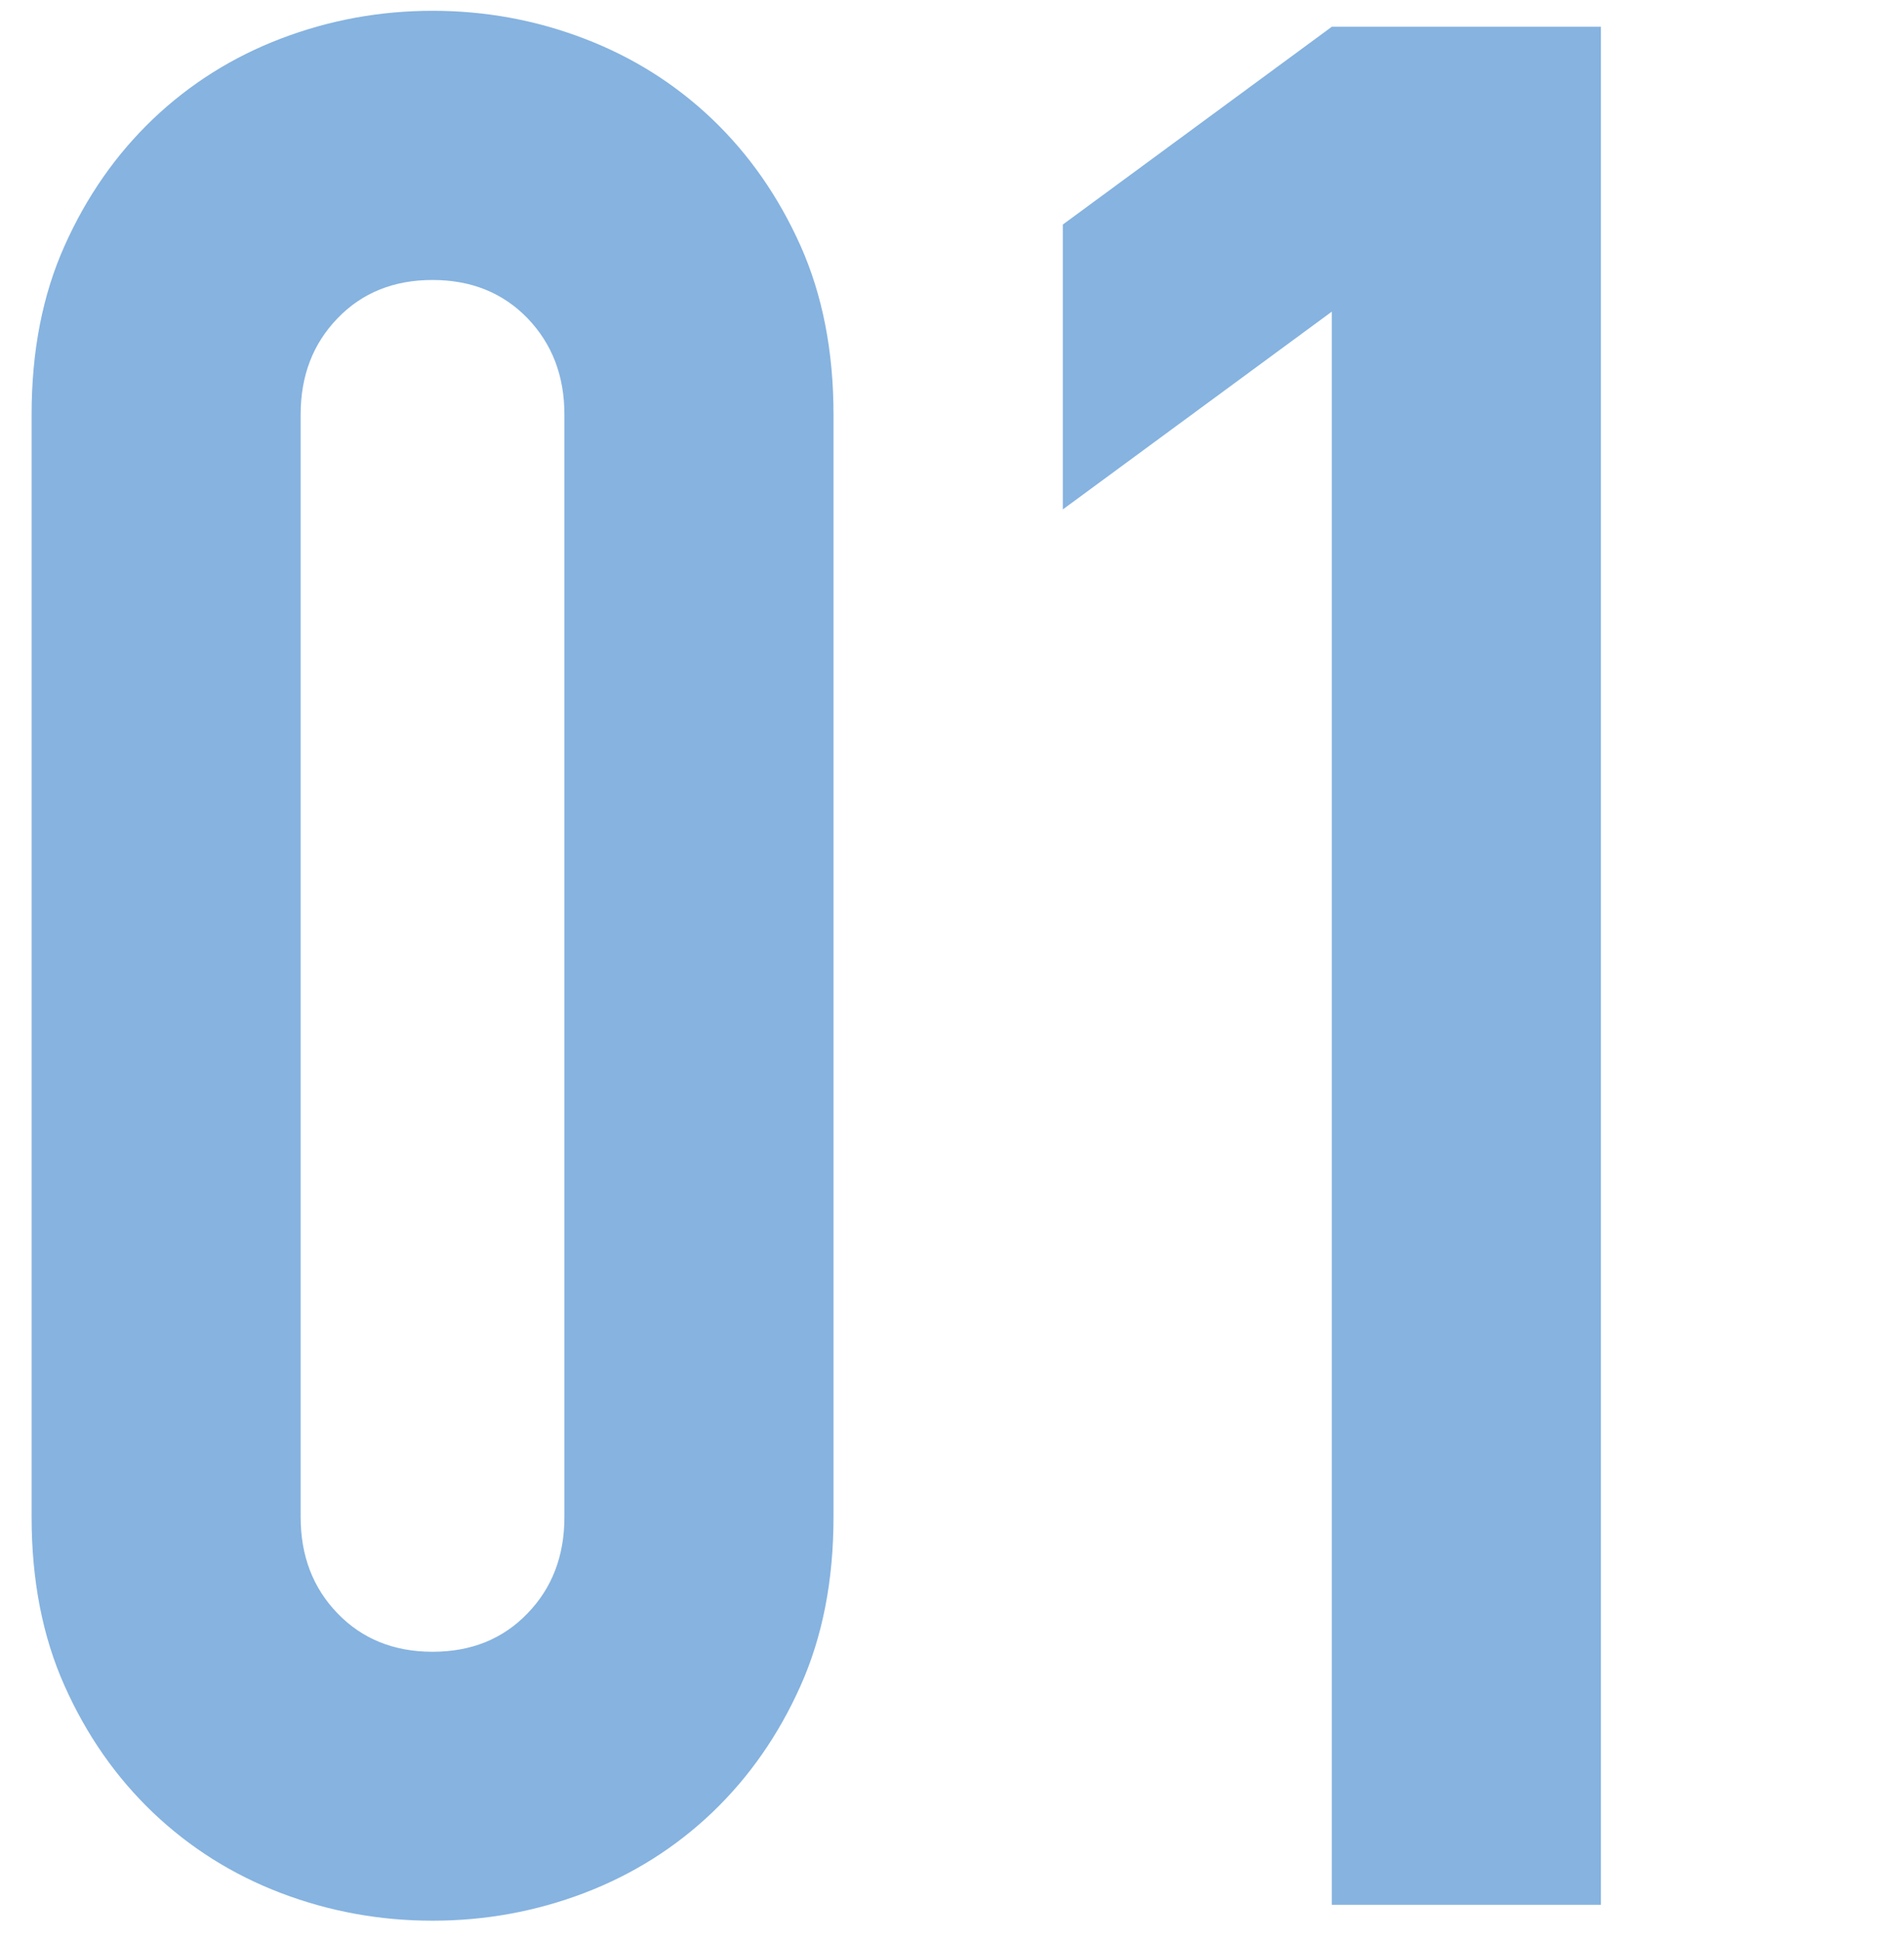
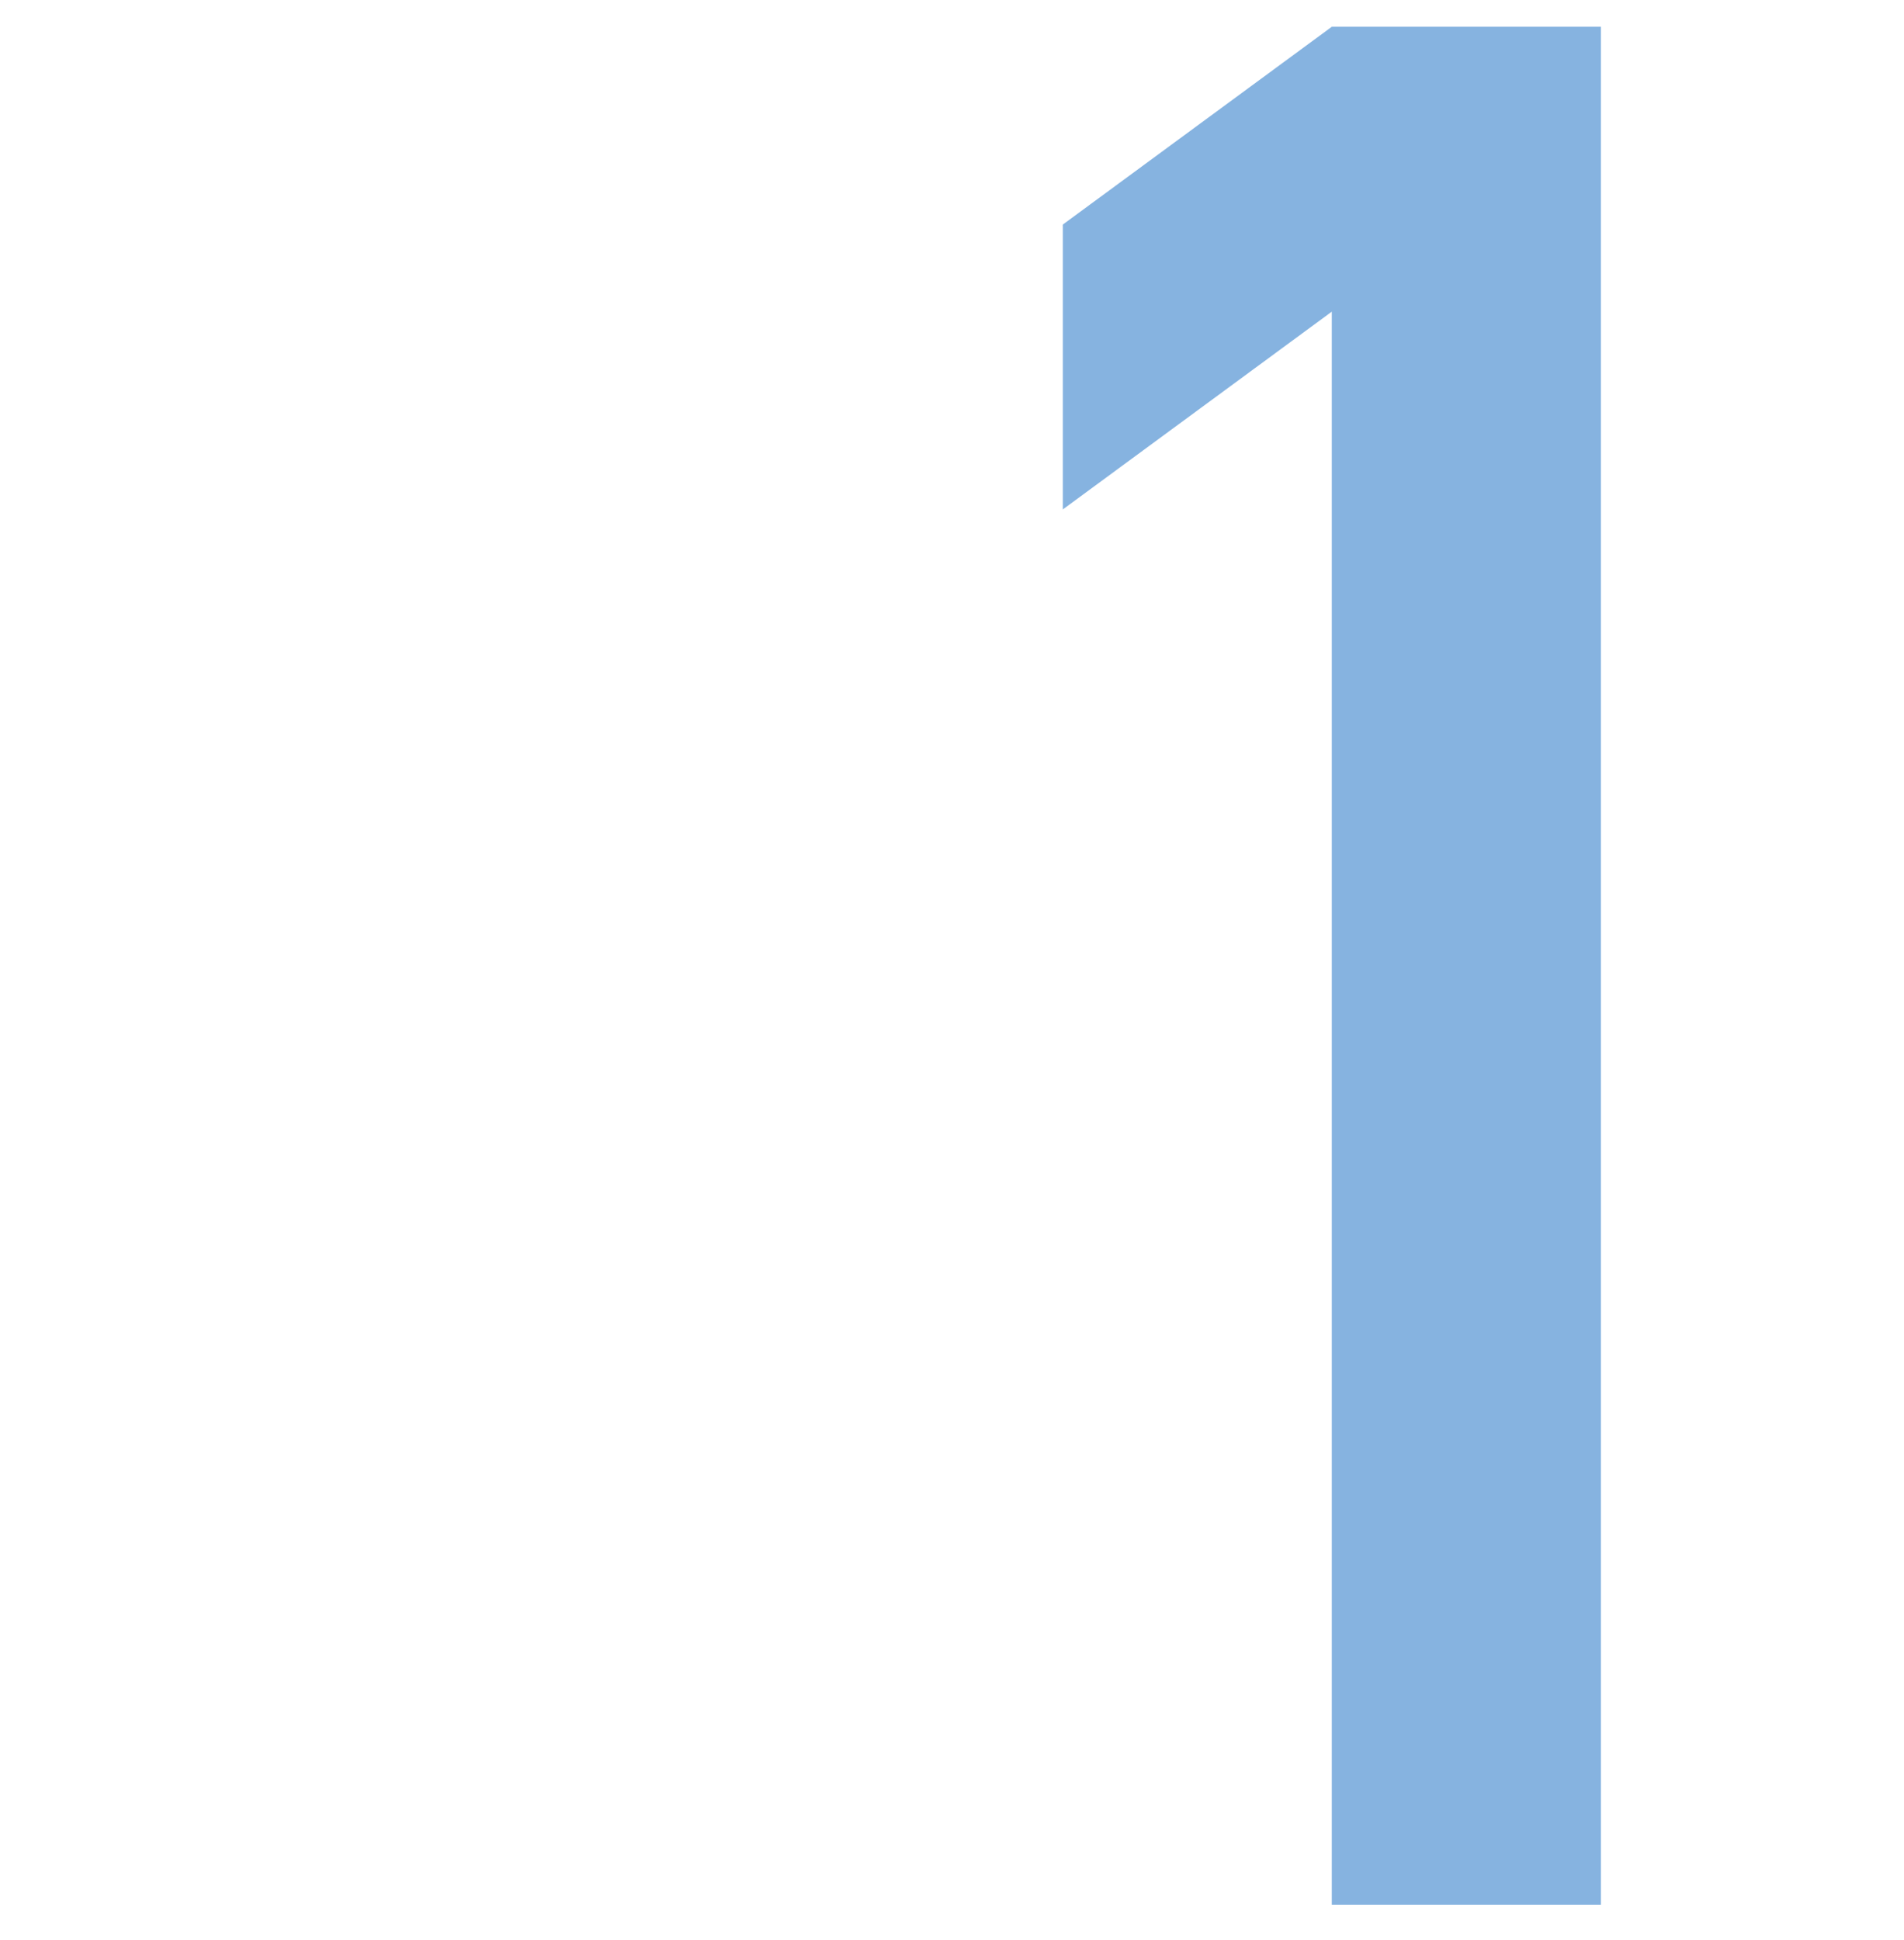
<svg xmlns="http://www.w3.org/2000/svg" version="1.1" id="レイヤー_1" x="0px" y="0px" width="30px" height="30.562px" viewBox="0 0 30 30.562" enable-background="new 0 0 30 30.562" xml:space="preserve">
  <g>
-     <path fill="#86B3E0" d="M0.498,6.53c0-0.997,0.172-1.884,0.52-2.659c0.346-0.774,0.81-1.439,1.392-1.995   c0.582-0.554,1.253-0.977,2.016-1.268c0.762-0.291,1.558-0.438,2.389-0.438c0.832,0,1.627,0.146,2.39,0.438   c0.762,0.291,1.434,0.714,2.016,1.268c0.582,0.556,1.045,1.221,1.392,1.995c0.346,0.775,0.52,1.662,0.52,2.659v17.371   c0,0.998-0.173,1.885-0.52,2.66c-0.347,0.775-0.81,1.439-1.392,1.995c-0.582,0.554-1.254,0.977-2.016,1.268   c-0.762,0.29-1.558,0.436-2.39,0.436c-0.831,0-1.627-0.146-2.389-0.436c-0.763-0.291-1.434-0.714-2.016-1.268   c-0.582-0.556-1.046-1.22-1.392-1.995c-0.347-0.775-0.52-1.662-0.52-2.66V6.53z M4.737,23.901c0,0.609,0.193,1.116,0.582,1.518   c0.387,0.401,0.886,0.604,1.496,0.604s1.108-0.201,1.496-0.604c0.388-0.4,0.582-0.906,0.582-1.518V6.53   c0-0.608-0.194-1.114-0.582-1.517C7.922,4.612,7.424,4.411,6.814,4.411S5.706,4.612,5.319,5.014C4.93,5.416,4.737,5.922,4.737,6.53   V23.901z" />
    <path fill="#86B3E0" d="M20.984,30.01V4.91l-4.238,3.116V3.538l4.238-3.116h4.24V30.01H20.984z" />
  </g>
</svg>